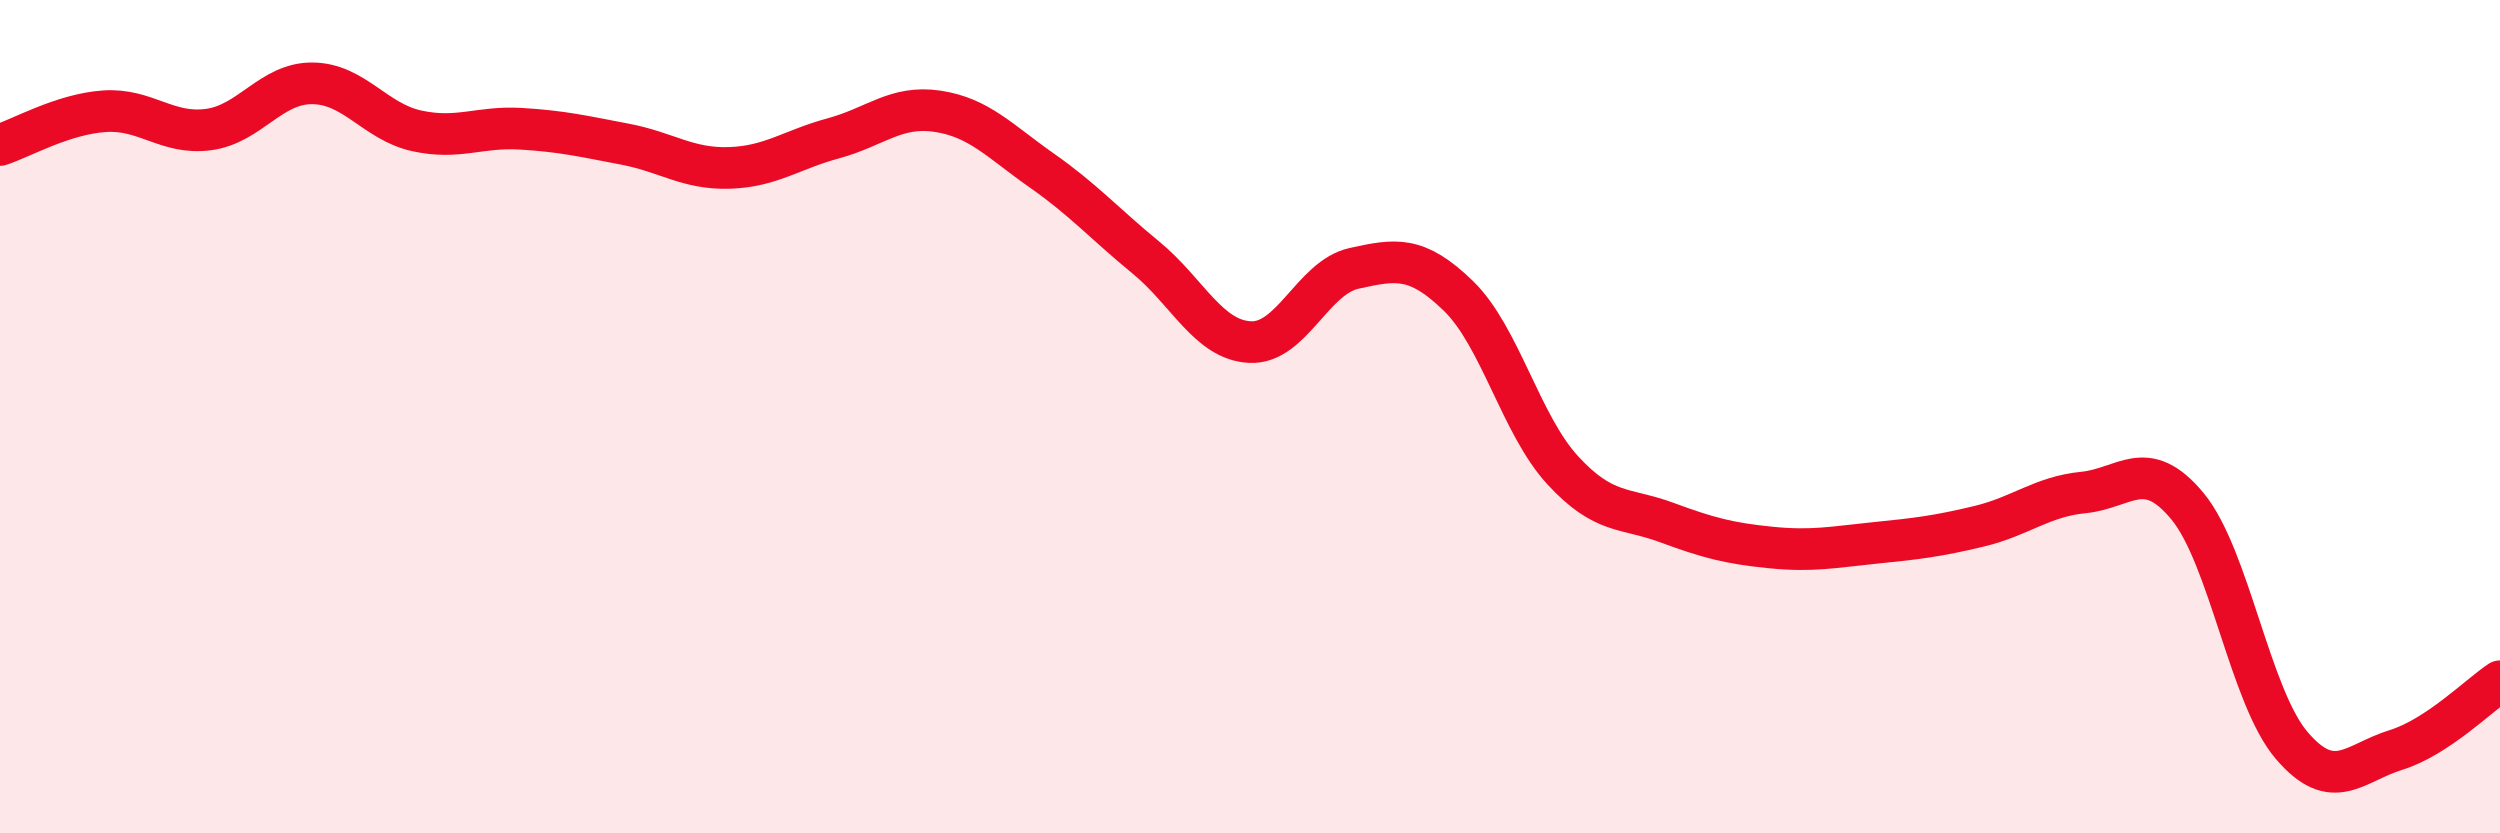
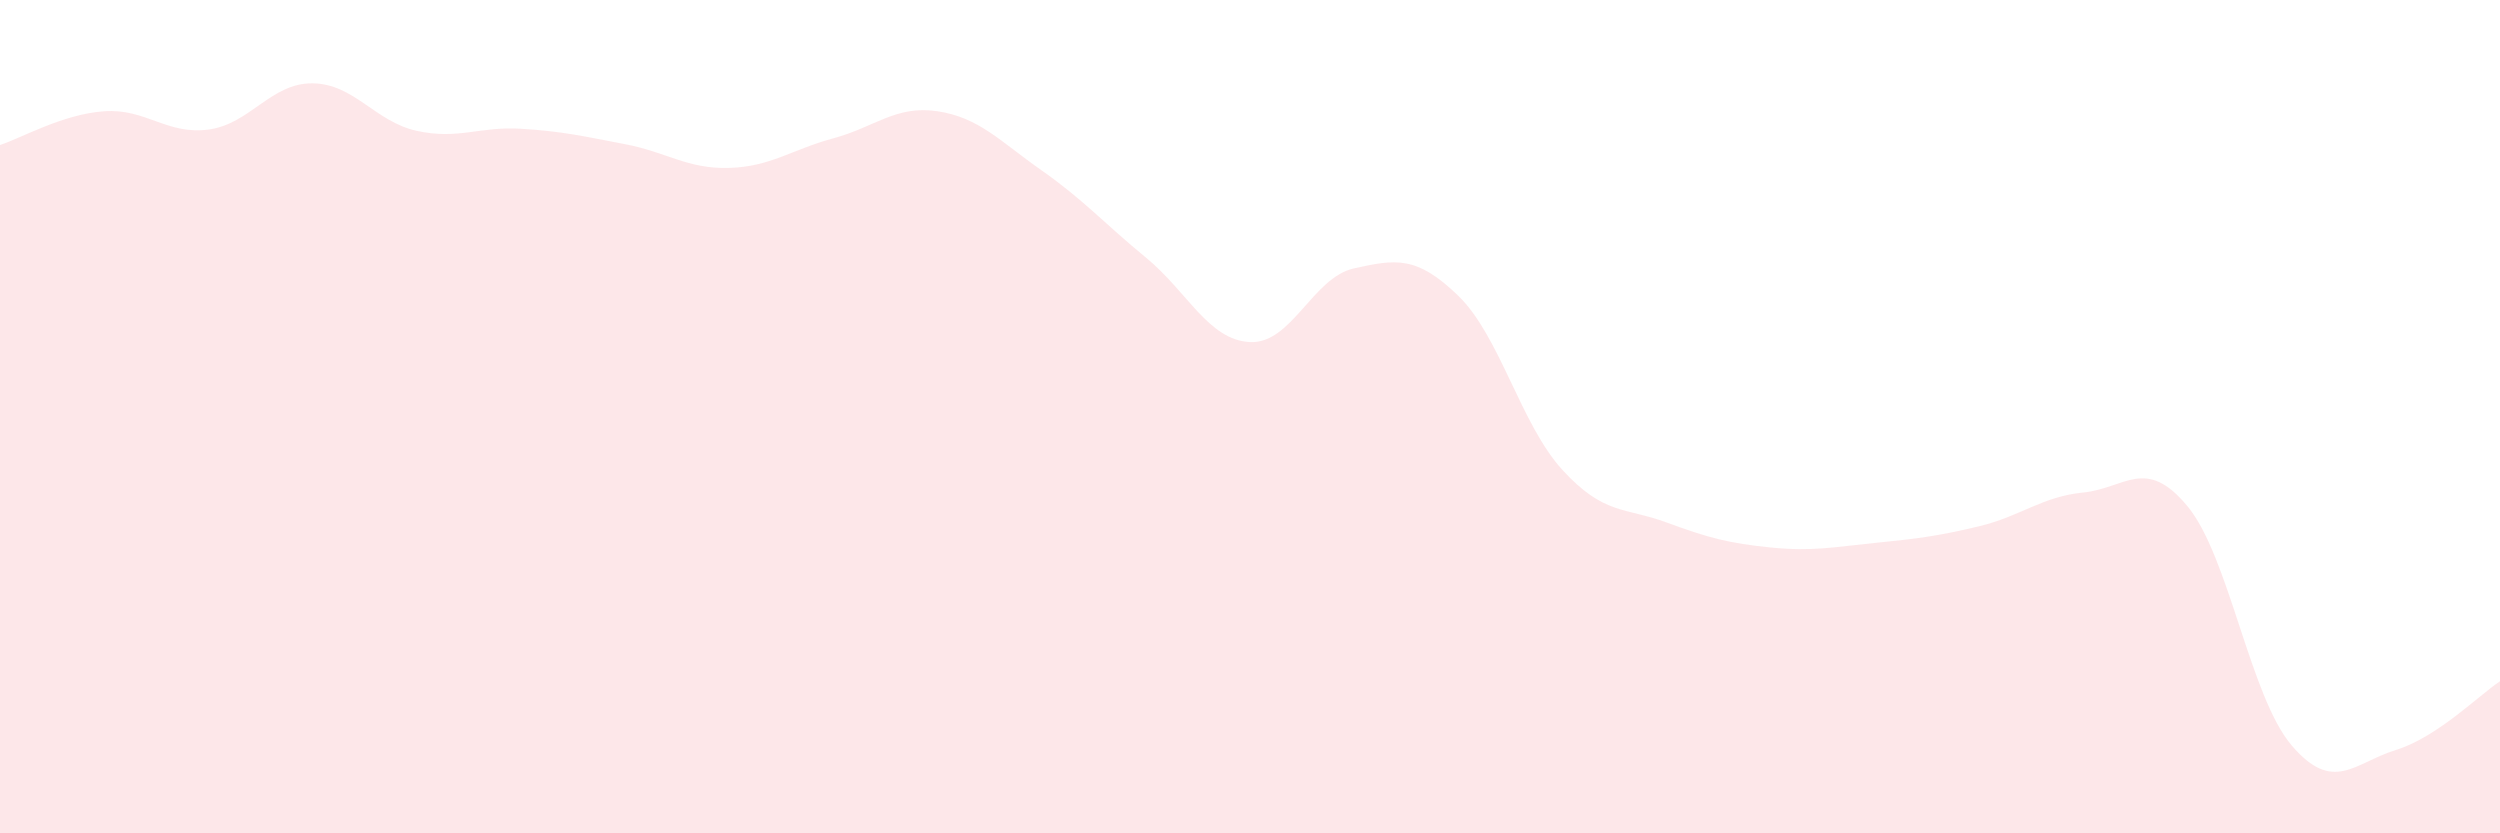
<svg xmlns="http://www.w3.org/2000/svg" width="60" height="20" viewBox="0 0 60 20">
  <path d="M 0,3.48 C 0.5,3.32 1.5,2.74 2.5,2.67 C 3.5,2.6 4,3.24 5,3.11 C 6,2.98 6.5,1.99 7.5,2 C 8.5,2.01 9,2.92 10,3.14 C 11,3.36 11.5,3.03 12.5,3.09 C 13.5,3.15 14,3.27 15,3.46 C 16,3.65 16.5,4.06 17.5,4.03 C 18.5,4 19,3.59 20,3.32 C 21,3.05 21.5,2.52 22.5,2.67 C 23.5,2.82 24,3.39 25,4.09 C 26,4.79 26.5,5.36 27.5,6.18 C 28.5,7 29,8.16 30,8.21 C 31,8.26 31.5,6.66 32.5,6.44 C 33.5,6.22 34,6.13 35,7.1 C 36,8.07 36.5,10.19 37.5,11.28 C 38.5,12.37 39,12.17 40,12.54 C 41,12.91 41.5,13.04 42.5,13.14 C 43.5,13.24 44,13.13 45,13.03 C 46,12.93 46.5,12.87 47.5,12.63 C 48.5,12.39 49,11.92 50,11.82 C 51,11.72 51.5,10.94 52.5,12.15 C 53.5,13.36 54,16.72 55,17.89 C 56,19.06 56.5,18.31 57.5,18 C 58.5,17.69 59.5,16.68 60,16.35L60 20L0 20Z" fill="#EB0A25" opacity="0.1" stroke-linecap="round" stroke-linejoin="round" />
-   <path d="M 0,3.48 C 0.5,3.32 1.5,2.74 2.5,2.67 C 3.5,2.6 4,3.24 5,3.11 C 6,2.98 6.5,1.99 7.5,2 C 8.5,2.01 9,2.92 10,3.14 C 11,3.36 11.5,3.03 12.5,3.09 C 13.5,3.15 14,3.27 15,3.46 C 16,3.65 16.5,4.06 17.5,4.03 C 18.5,4 19,3.59 20,3.32 C 21,3.05 21.5,2.52 22.5,2.67 C 23.5,2.82 24,3.39 25,4.09 C 26,4.79 26.5,5.36 27.5,6.18 C 28.5,7 29,8.16 30,8.21 C 31,8.26 31.5,6.66 32.5,6.44 C 33.5,6.22 34,6.13 35,7.1 C 36,8.07 36.5,10.19 37.5,11.28 C 38.5,12.37 39,12.17 40,12.54 C 41,12.91 41.5,13.04 42.5,13.14 C 43.5,13.24 44,13.13 45,13.03 C 46,12.93 46.5,12.87 47.5,12.63 C 48.5,12.39 49,11.92 50,11.82 C 51,11.72 51.5,10.94 52.5,12.15 C 53.5,13.36 54,16.72 55,17.89 C 56,19.06 56.5,18.31 57.5,18 C 58.5,17.69 59.5,16.68 60,16.35" stroke="#EB0A25" stroke-width="1" fill="none" stroke-linecap="round" stroke-linejoin="round" />
</svg>